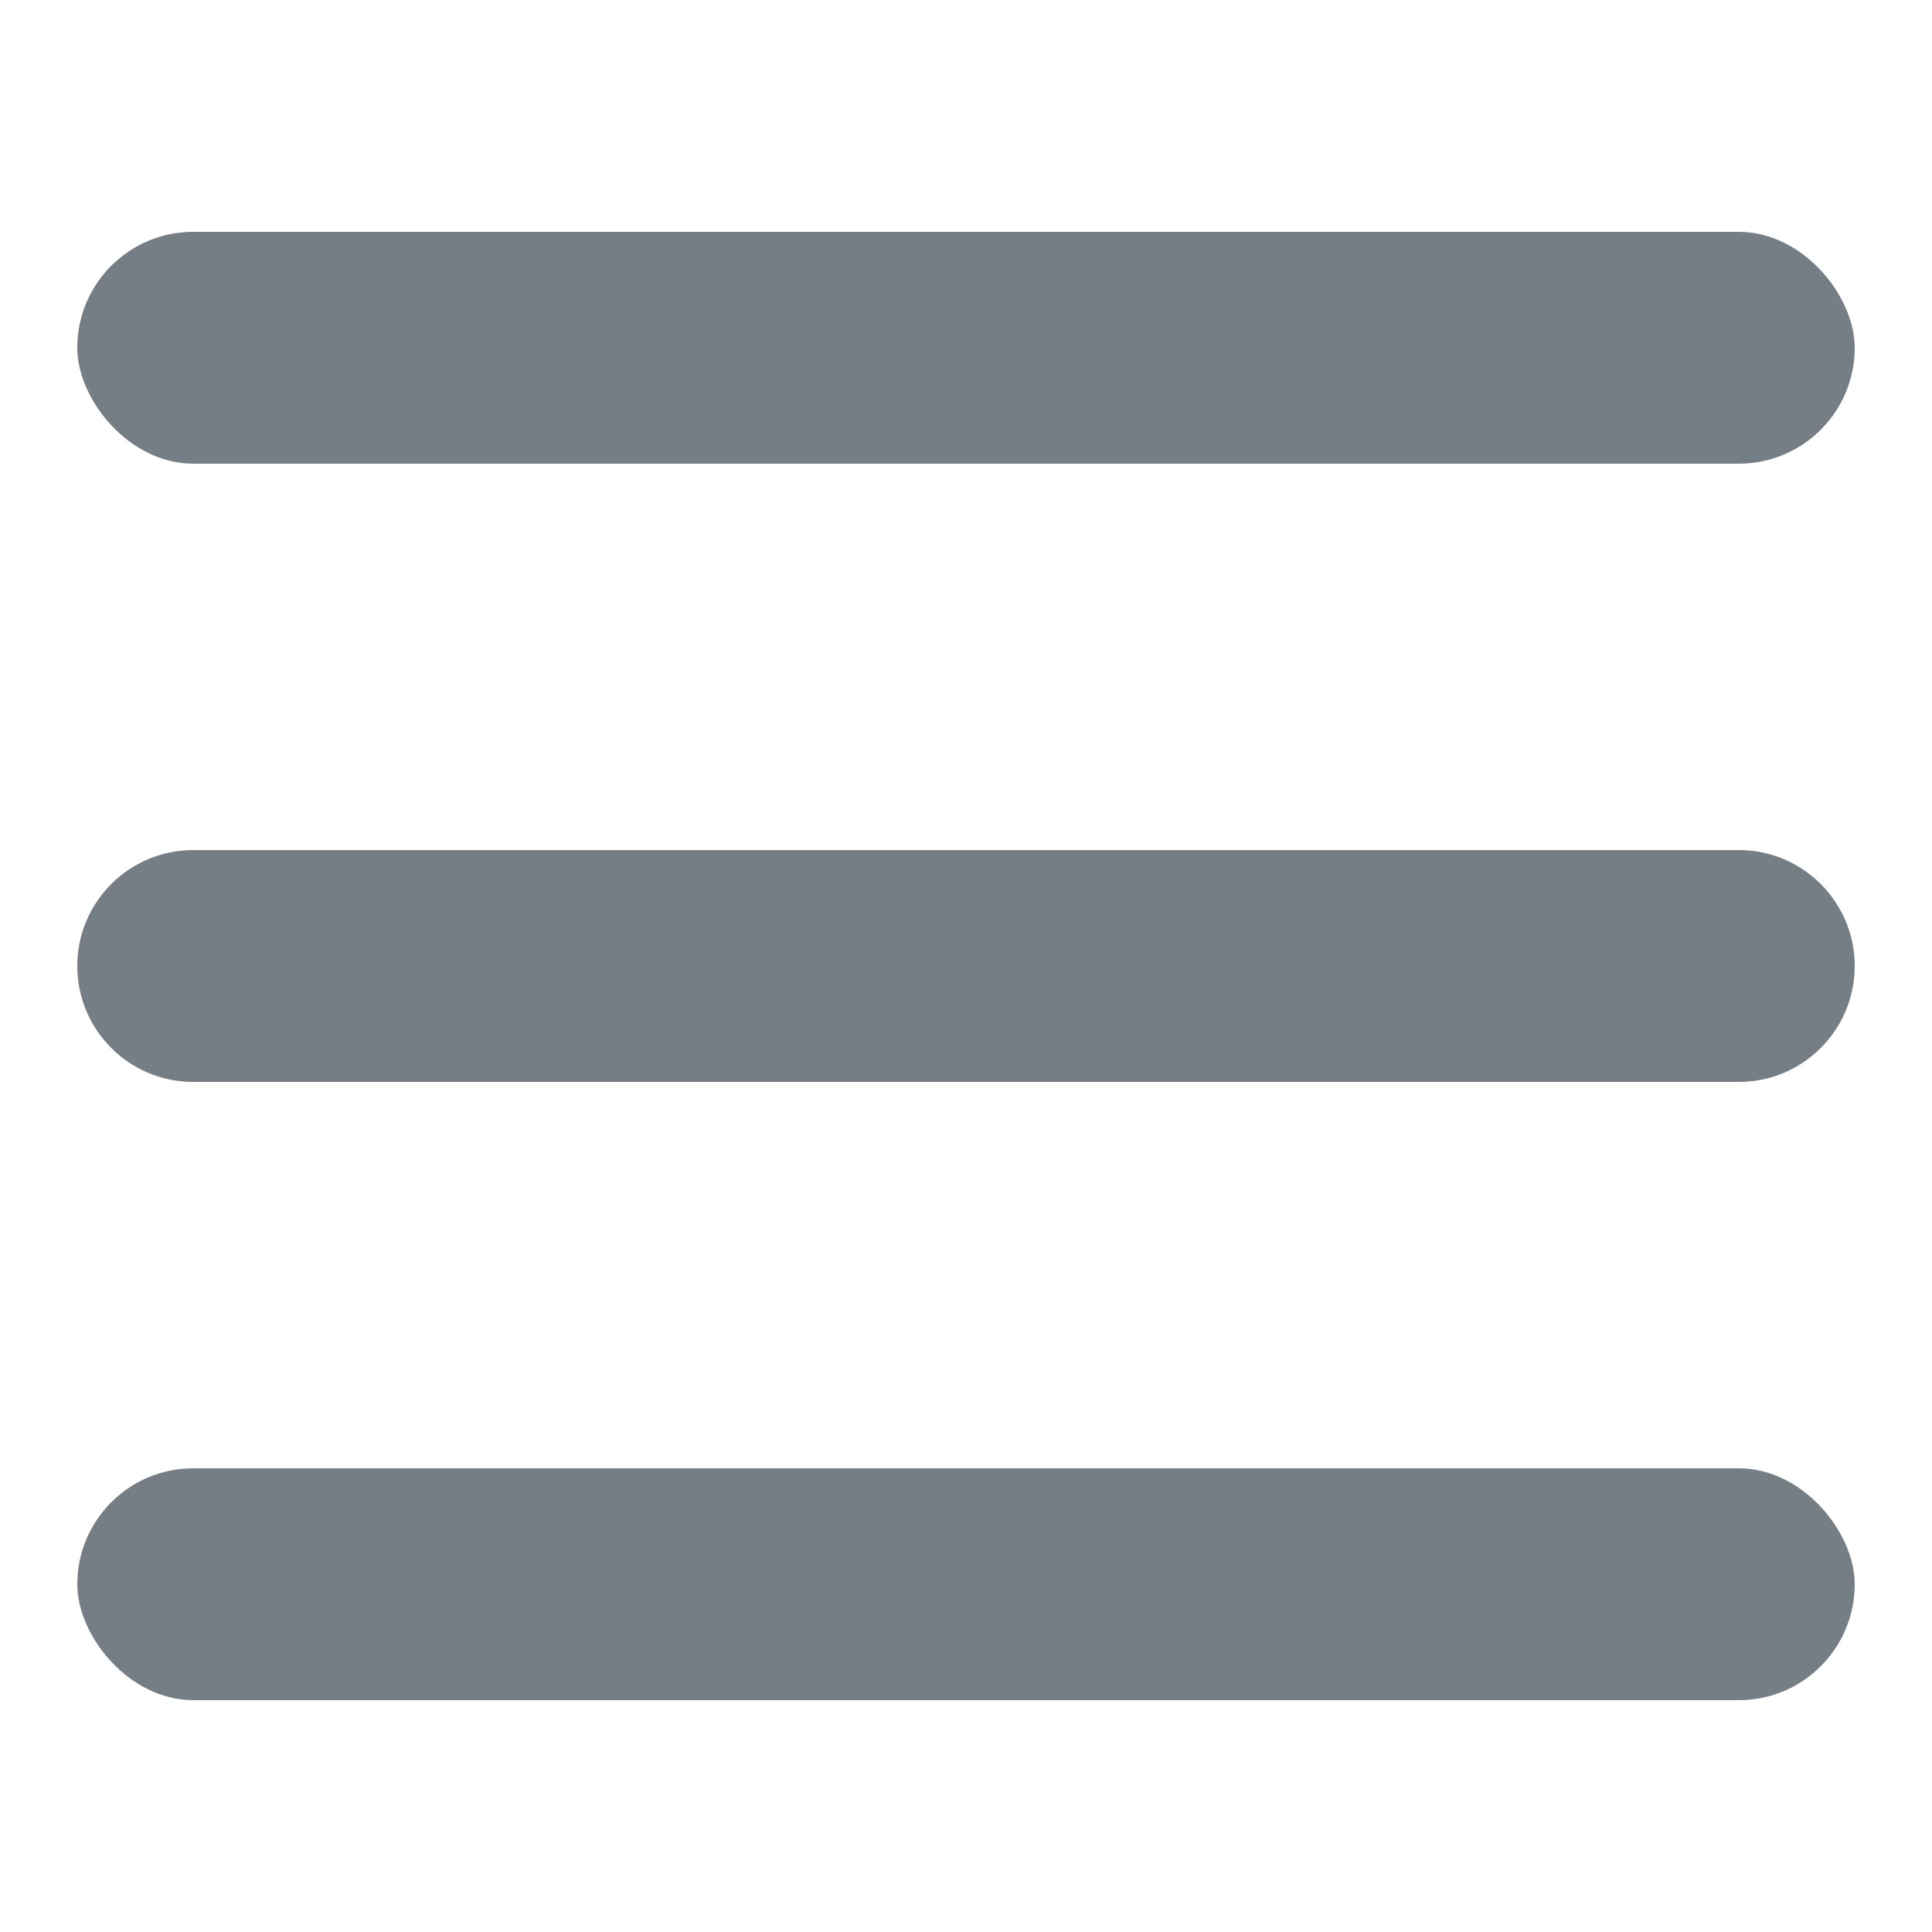
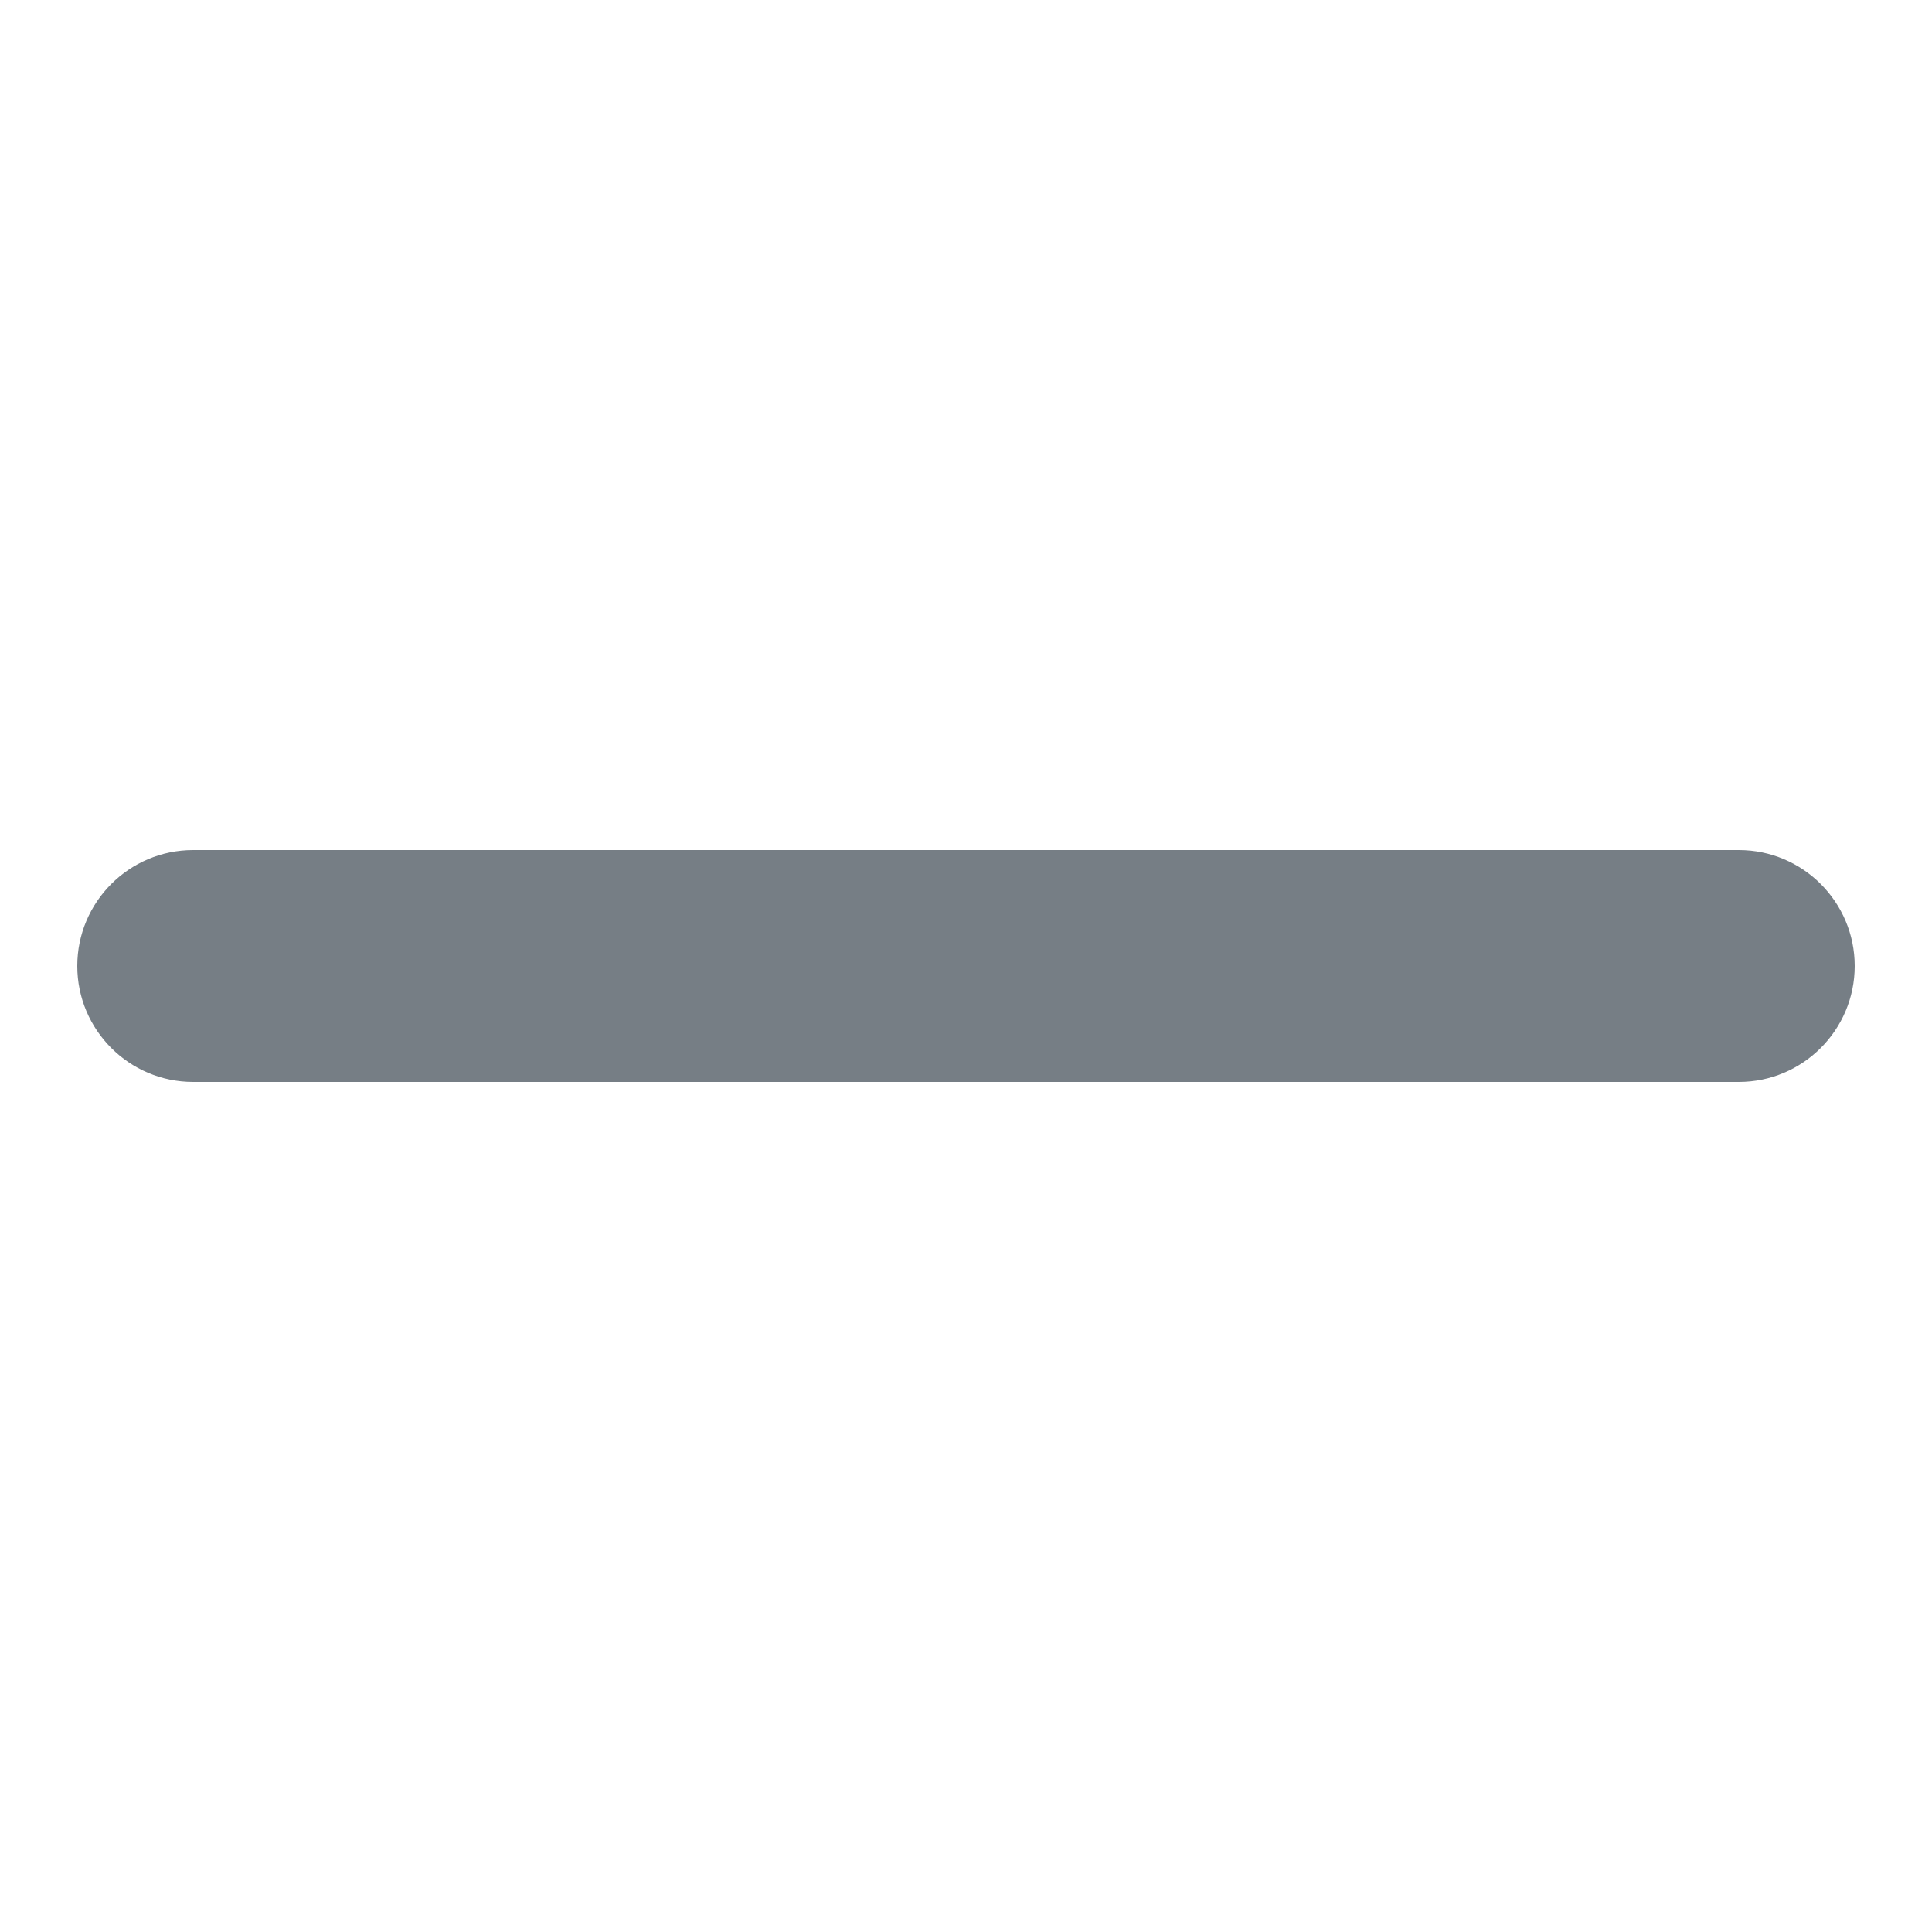
<svg xmlns="http://www.w3.org/2000/svg" width="25" height="25" viewBox="0 0 25 25" fill="none">
-   <rect x="1" y="3" width="23" height="3" rx="1.5" fill="#767E85" />
  <path d="M1 12.5C1 11.672 1.672 11 2.5 11H22.5C23.328 11 24 11.672 24 12.5V12.5C24 13.328 23.328 14 22.5 14H2.5C1.672 14 1 13.328 1 12.5V12.5Z" fill="#767E85" />
-   <rect x="1" y="19" width="23" height="3" rx="1.5" fill="#767E85" />
</svg>